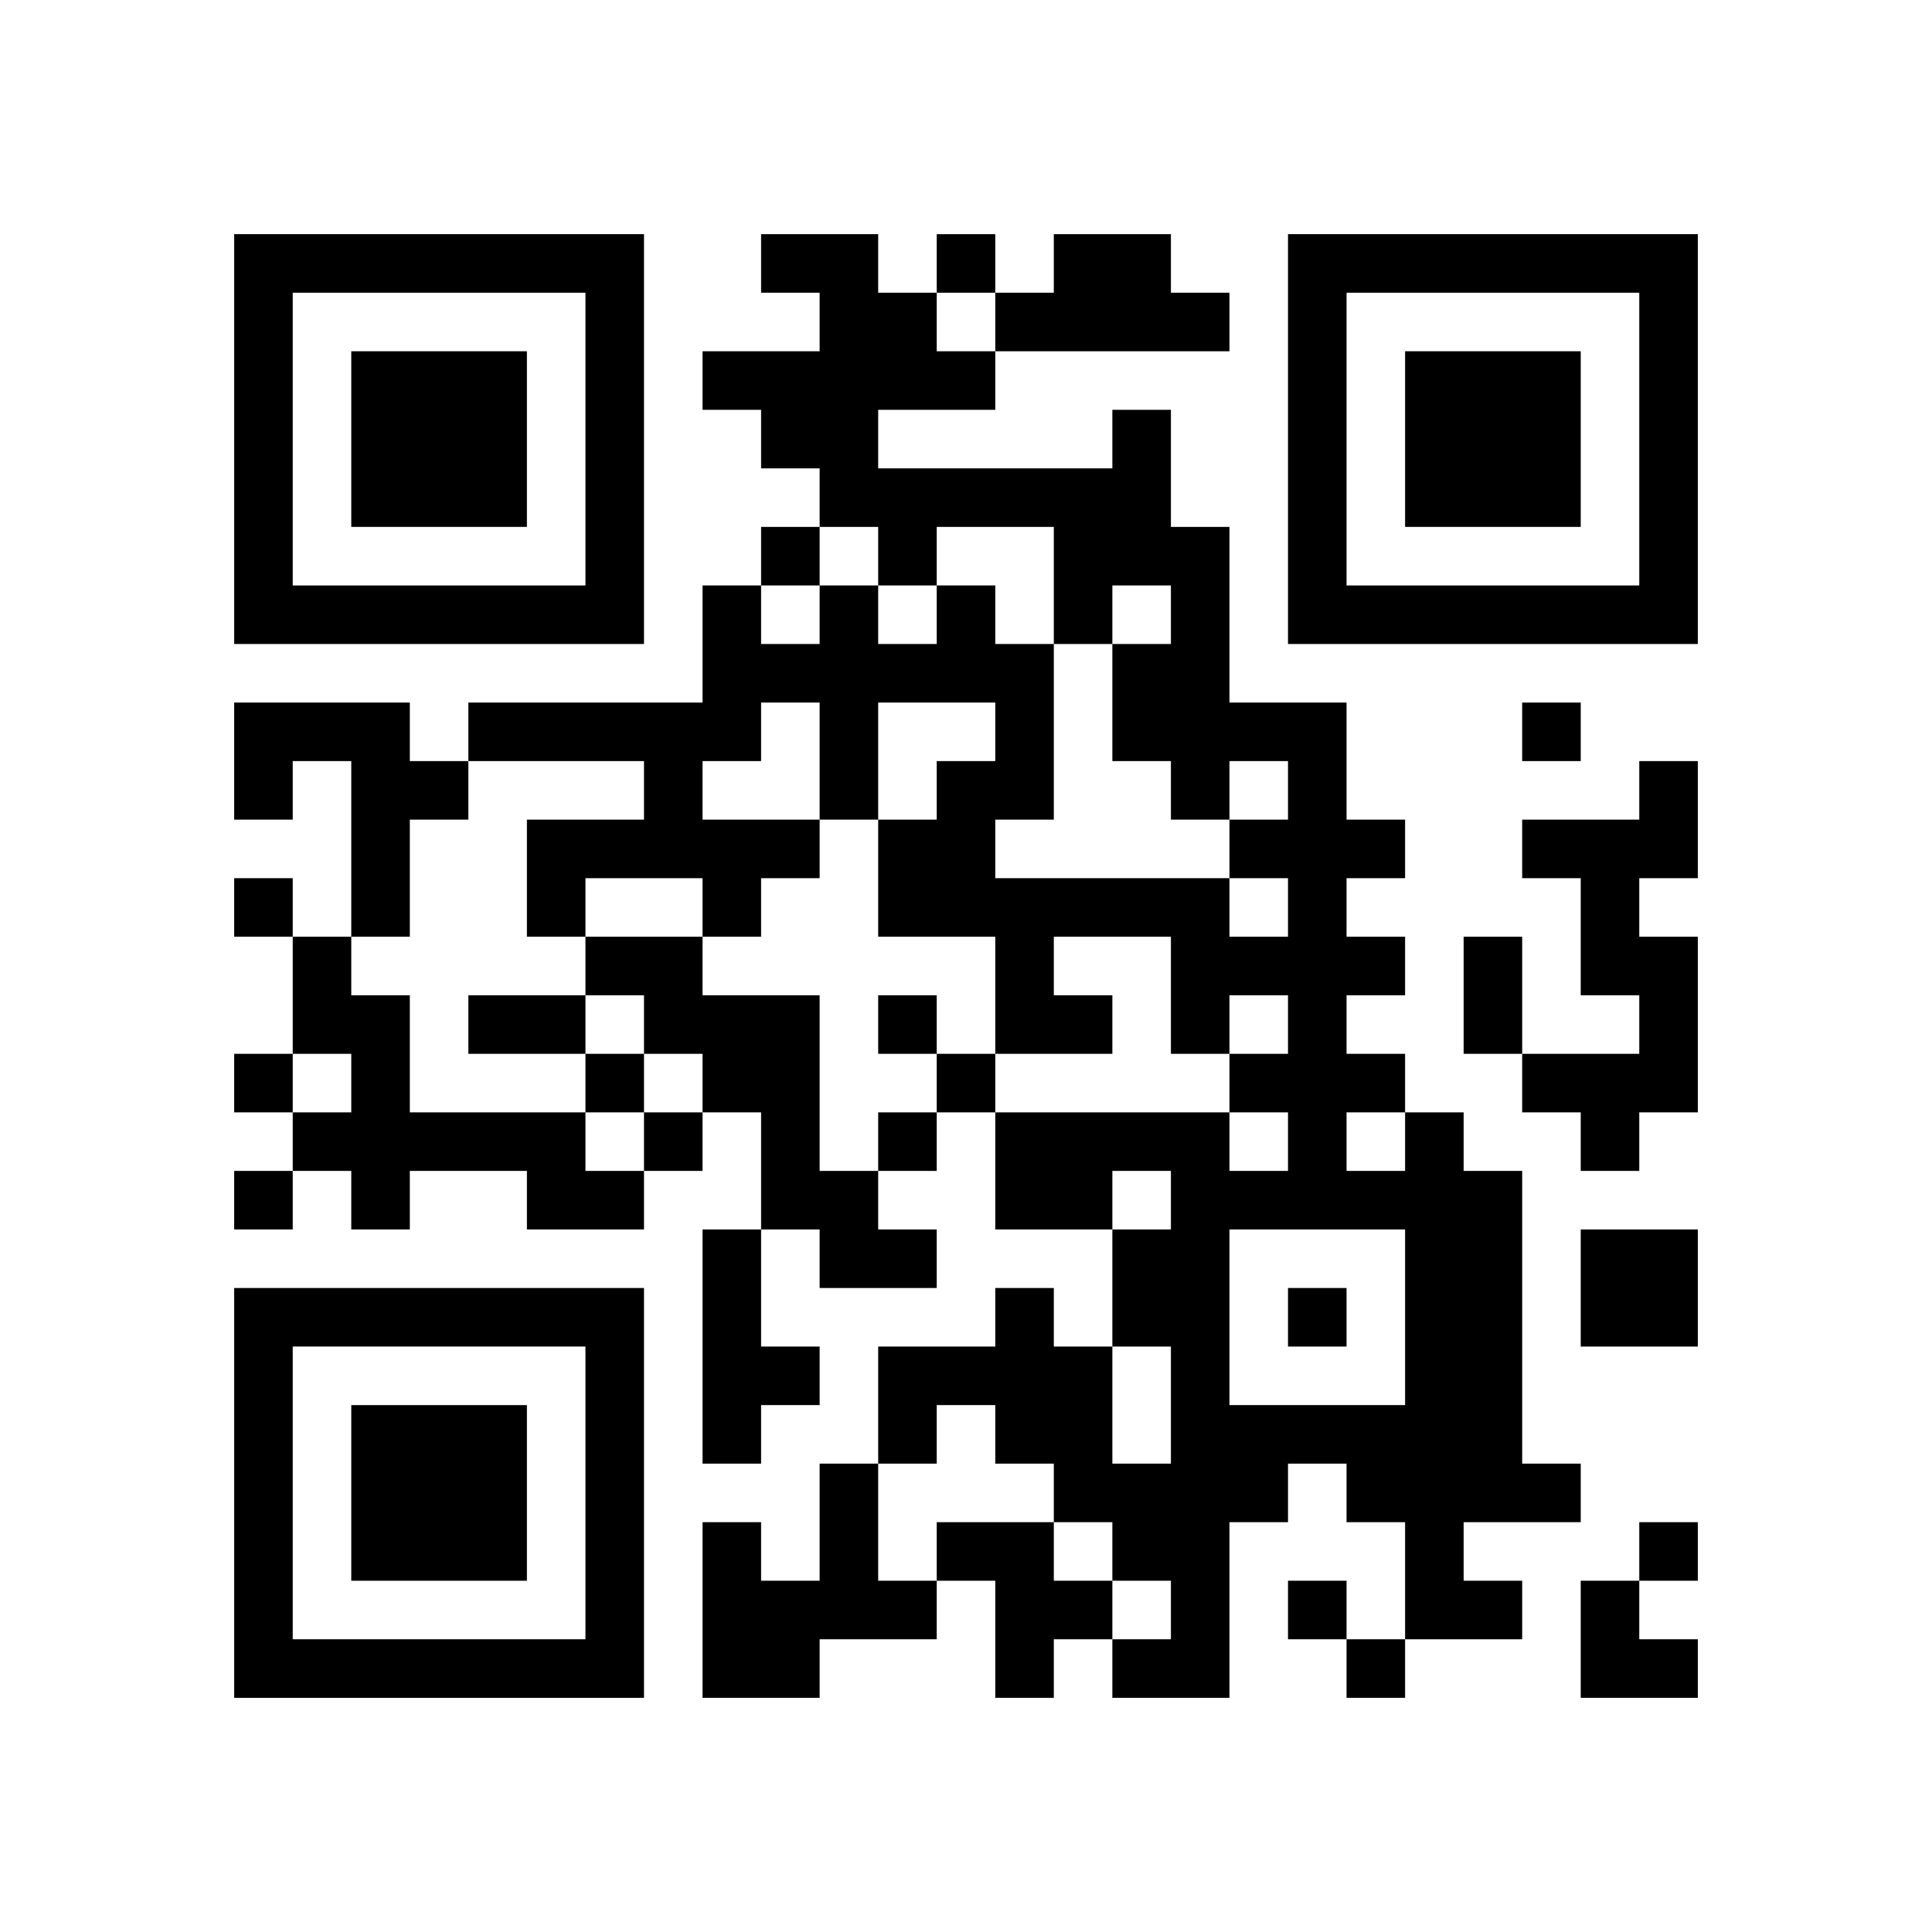
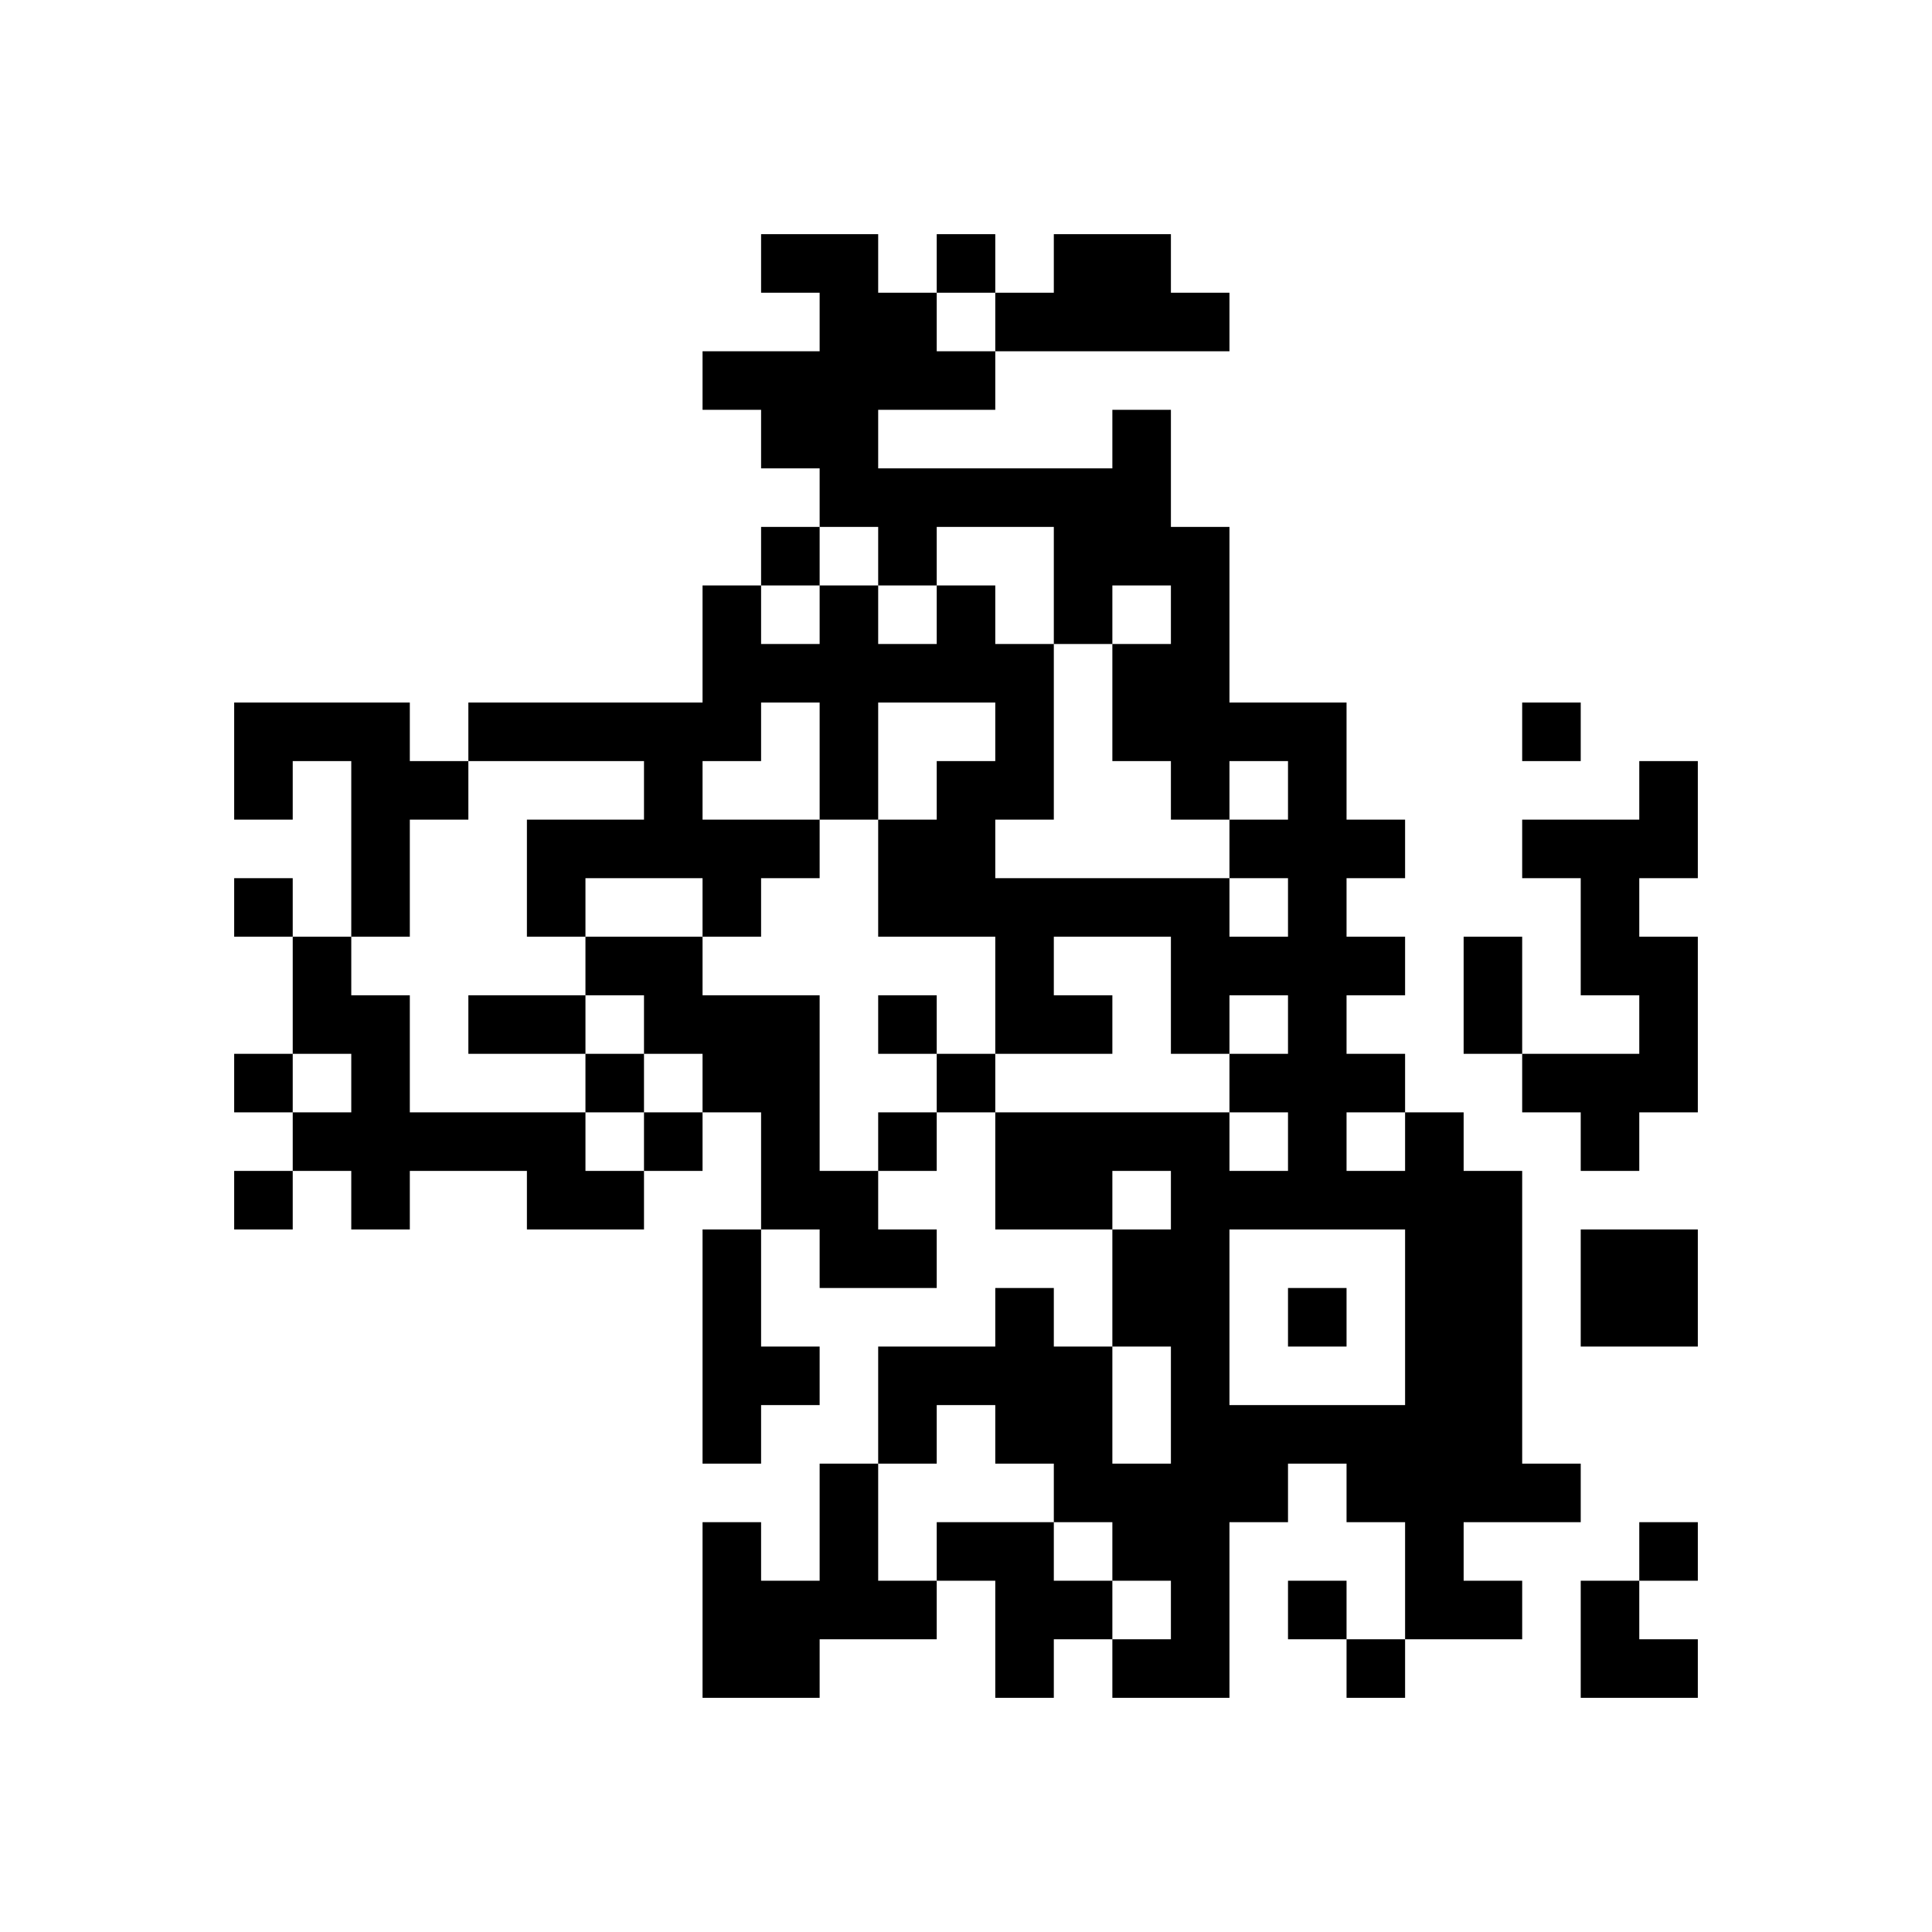
<svg xmlns="http://www.w3.org/2000/svg" xmlns:xlink="http://www.w3.org/1999/xlink" version="1.1" id="Layer_1" x="0px" y="0px" viewBox="-4 -4 33 33" width="132" height="132" style="enable-background:new 0 0 550 550;" xml:space="preserve">
  <symbol id="tracker">
-     <path d="m 0 7 0 7 7 0 0 -7 -7 0 z m 1 1 5 0 0 5 -5 0 0 -5 z m 1 1 0 3 3 0 0 -3 -3 0 z" style="fill:#000000;stroke:none" />
-   </symbol>
+     </symbol>
  <use x="0" y="-7" xlink:href="#tracker" />
  <use x="0" y="11" xlink:href="#tracker" />
  <use x="18" y="-7" xlink:href="#tracker" />
  <path d="M14,0 h2v1h1v1h-4v-1h1v-1 M0,8 h3v1h1v1h-1v2h-1v-3h-1v1h-1v-2 M24,9 h1v2h-1v1h1v3h-1v1h-1v-1h-1v-1h2v-1h-1v-2h-1v-1h2v-1 M1,12 h1v1h1v2h3v1h1v1h-2v-1h-2v1h-1v-1h-1v-1h1v-1h-1v-2 M6,12 h2v1h2v3h1v1h1v1h-2v-1h-1v-2h-1v-1h-1v-1h-1v-1 M20,15 h1v1h1v5h1v1h-2v1h1v1h-2v-2h-1v-1h-1v1h-1v3h-2v-1h1v-1h-1v-1h-1v-1h-1v-1h-1v1h-1v-2h2v-1h1v1h1v2h1v-2h-1v-2h1v-1h-1v1h-2v-2h4v1h1v-1h-1v-1h1v-1h-1v1h-1v-2h-2v1h1v1h-2v-2h-2v-2h1v-1h1v-1h-2v2h-1v1h-1v1h-1v-1h-2v1h-1v-2h2v-1h-3v-1h4v-2h1v1h1v-1h1v1h1v-1h1v1h1v3h-1v1h4v1h1v-1h-1v-1h1v-1h-1v1h-1v-1h-1v-2h1v-1h-1v1h-1v-2h-2v1h-1v-1h-1v-1h-1v-1h-1v-1h2v-1h-1v-1h2v1h1v1h1v1h-2v1h4v-1h1v2h1v3h2v2h1v1h-1v1h1v1h-1v1h1v1 M9,8 v1h-1v1h2v-2h-1 M19,15 v1h1v-1h-1 M17,17 v3h3v-3h-3 M8,17 h1v2h1v1h-1v1h-1v-4 M23,17 h2v2h-2v-2 M10,21 h1v2h1v1h-2v1h-2v-3h1v1h1v-2 M12,22 h2v1h1v1h-1v1h-1v-2h-1v-1 M12,0 v1h1v-1h-1 M9,5 v1h1v-1h-1 M22,8 v1h1v-1h-1 M0,11 v1h1v-1h-1 M11,13 v1h1v-1h-1 M0,14 v1h1v-1h-1 M6,14 v1h1v-1h-1 M12,14 v1h1v-1h-1 M7,15 v1h1v-1h-1 M11,15 v1h1v-1h-1 M0,16 v1h1v-1h-1 M18,18 v1h1v-1h-1 M24,22 v1h1v-1h-1 M18,23 v1h1v-1h-1 M19,24 v1h1v-1h-1 M21,12 h1v2h-1v-2 M4,13 h2v1h-2v-1 M23,23 h1v1h1v1h-2z" style="fill:#000000;stroke:none" />
</svg>